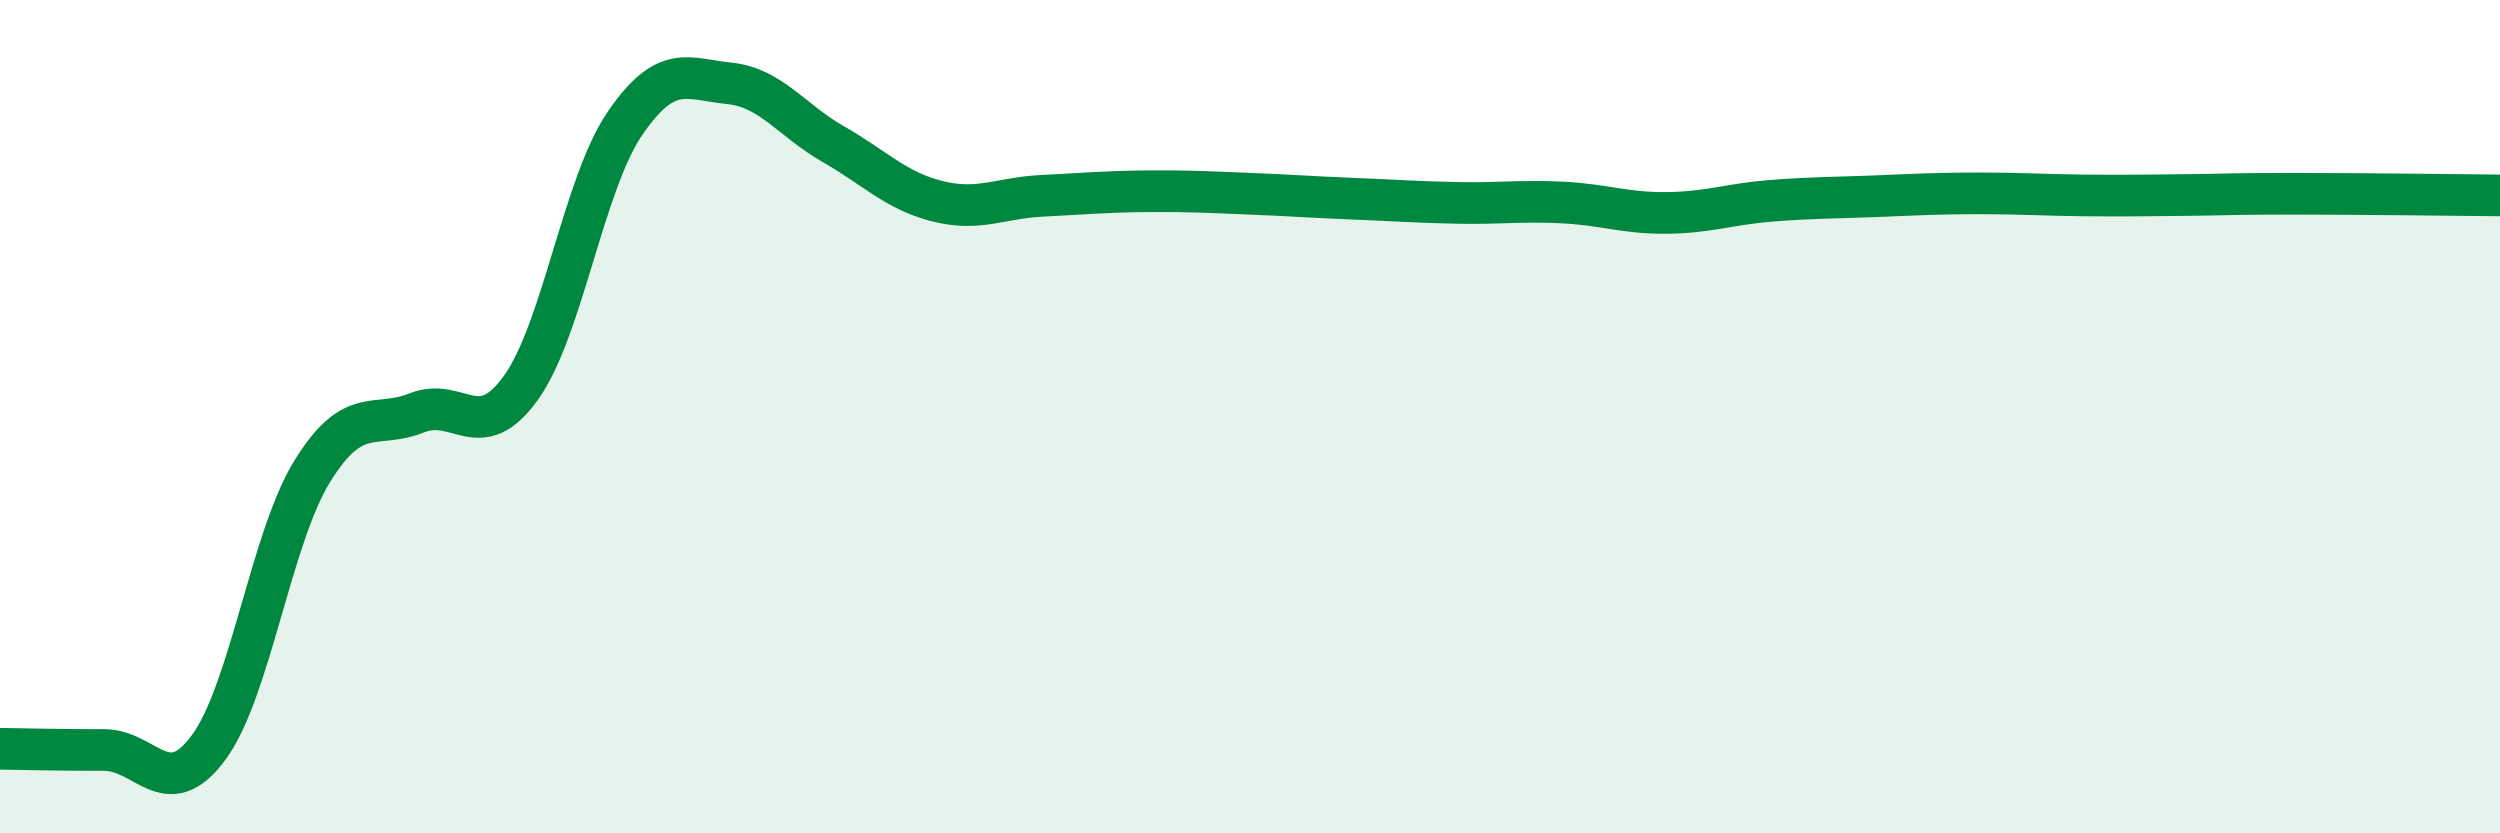
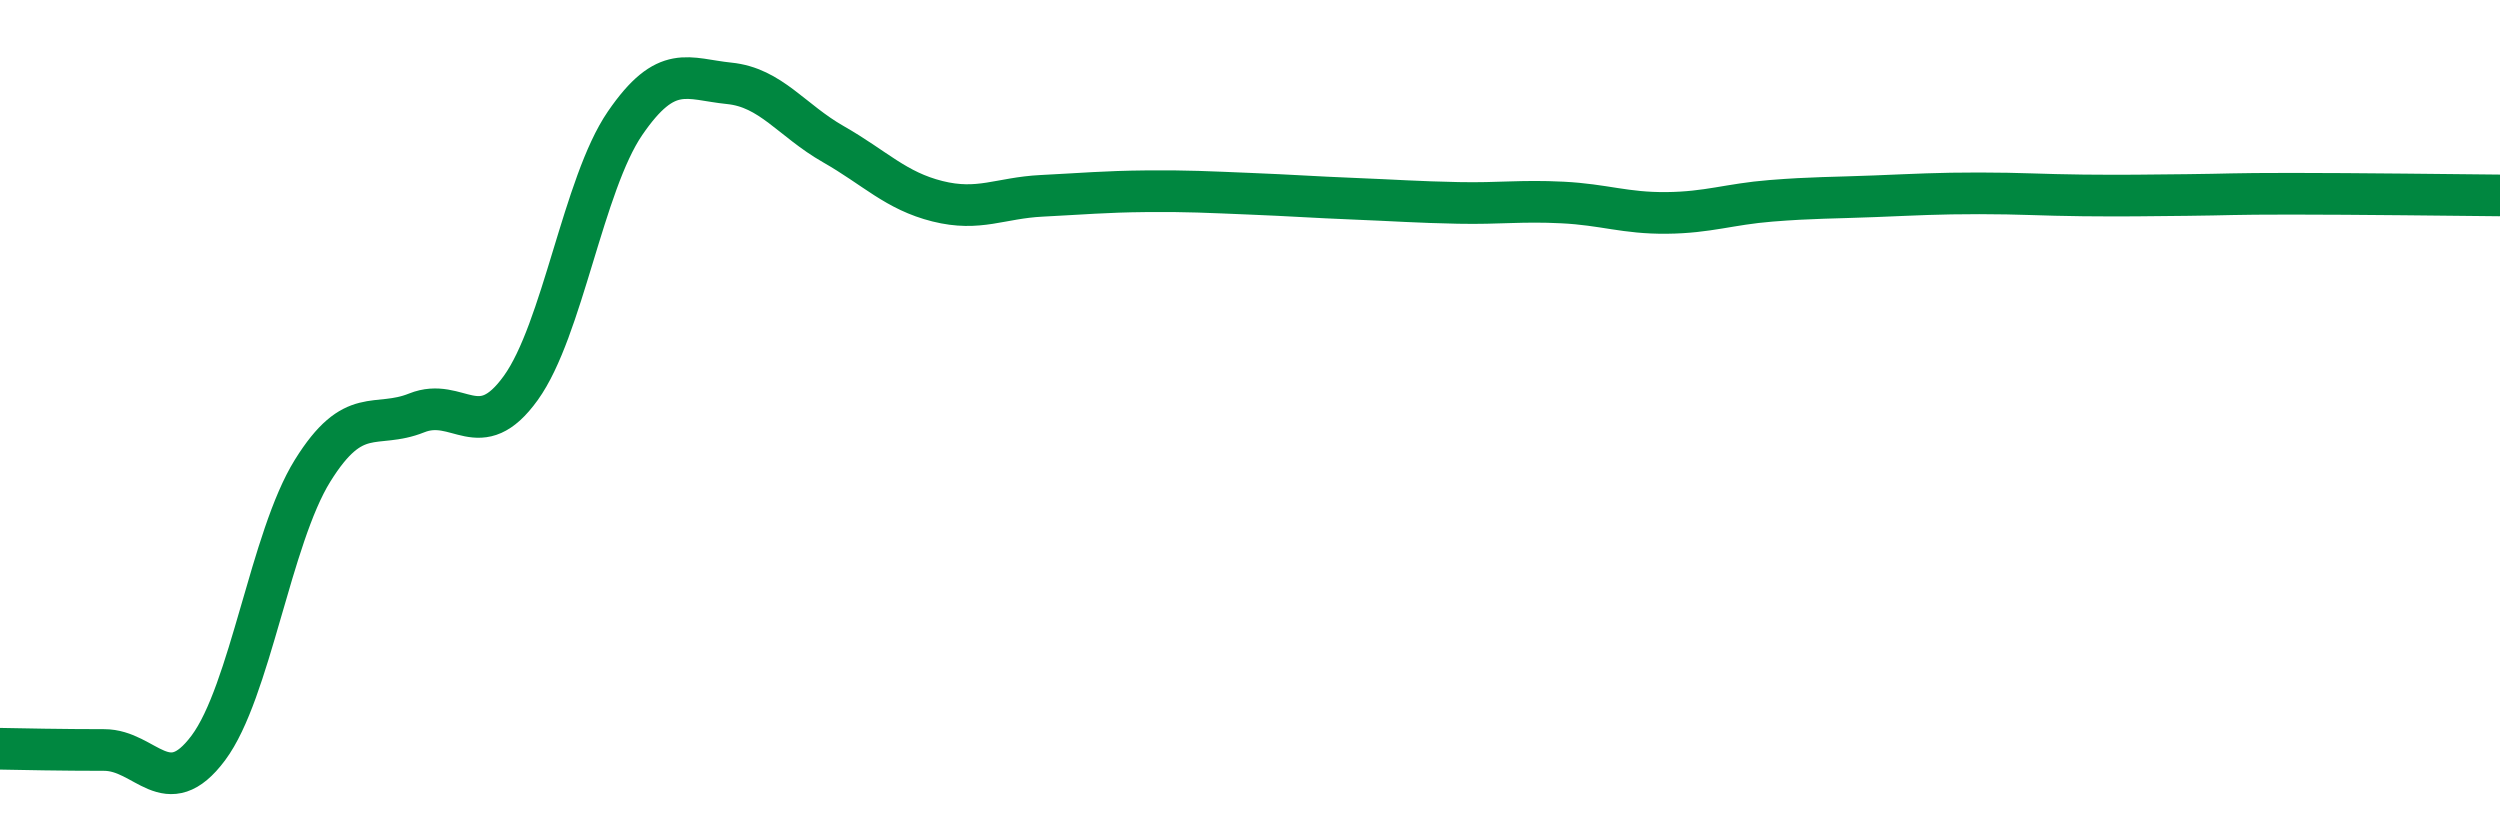
<svg xmlns="http://www.w3.org/2000/svg" width="60" height="20" viewBox="0 0 60 20">
-   <path d="M 0,17.97 C 0.5,17.98 1.5,18 2.5,18 C 3.5,18 4,19.29 5,17.95 C 6,16.61 6.5,12.91 7.5,11.3 C 8.5,9.69 9,10.31 10,9.91 C 11,9.51 11.5,10.7 12.5,9.31 C 13.5,7.92 14,4.42 15,2.96 C 16,1.5 16.5,1.9 17.5,2 C 18.5,2.1 19,2.89 20,3.46 C 21,4.03 21.5,4.58 22.5,4.83 C 23.5,5.08 24,4.75 25,4.7 C 26,4.65 26.5,4.6 27.5,4.59 C 28.5,4.58 29,4.61 30,4.65 C 31,4.69 31.5,4.73 32.5,4.77 C 33.5,4.81 34,4.85 35,4.87 C 36,4.89 36.5,4.81 37.5,4.86 C 38.5,4.91 39,5.12 40,5.11 C 41,5.1 41.5,4.9 42.5,4.82 C 43.5,4.74 44,4.75 45,4.71 C 46,4.67 46.5,4.64 47.5,4.64 C 48.5,4.64 49,4.68 50,4.69 C 51,4.7 51.5,4.69 52.5,4.68 C 53.5,4.67 53.5,4.65 55,4.65 C 56.5,4.65 59,4.68 60,4.69L60 20L0 20Z" fill="#008740" opacity="0.1" stroke-linecap="round" stroke-linejoin="round" />
  <path d="M 0,17.97 C 0.5,17.98 1.5,18 2.5,18 C 3.5,18 4,19.29 5,17.95 C 6,16.61 6.5,12.91 7.5,11.3 C 8.5,9.69 9,10.31 10,9.91 C 11,9.51 11.5,10.7 12.5,9.31 C 13.5,7.92 14,4.42 15,2.96 C 16,1.5 16.5,1.9 17.5,2 C 18.5,2.1 19,2.89 20,3.46 C 21,4.03 21.5,4.58 22.5,4.83 C 23.5,5.08 24,4.75 25,4.7 C 26,4.65 26.5,4.6 27.5,4.59 C 28.5,4.58 29,4.61 30,4.65 C 31,4.69 31.5,4.73 32.5,4.77 C 33.5,4.81 34,4.85 35,4.87 C 36,4.89 36.5,4.81 37.5,4.86 C 38.5,4.91 39,5.12 40,5.11 C 41,5.1 41.5,4.9 42.5,4.82 C 43.5,4.74 44,4.75 45,4.71 C 46,4.67 46.5,4.64 47.5,4.64 C 48.5,4.64 49,4.68 50,4.69 C 51,4.7 51.5,4.69 52.5,4.68 C 53.5,4.67 53.5,4.65 55,4.65 C 56.5,4.65 59,4.68 60,4.69" stroke="#008740" stroke-width="1" fill="none" stroke-linecap="round" stroke-linejoin="round" />
</svg>